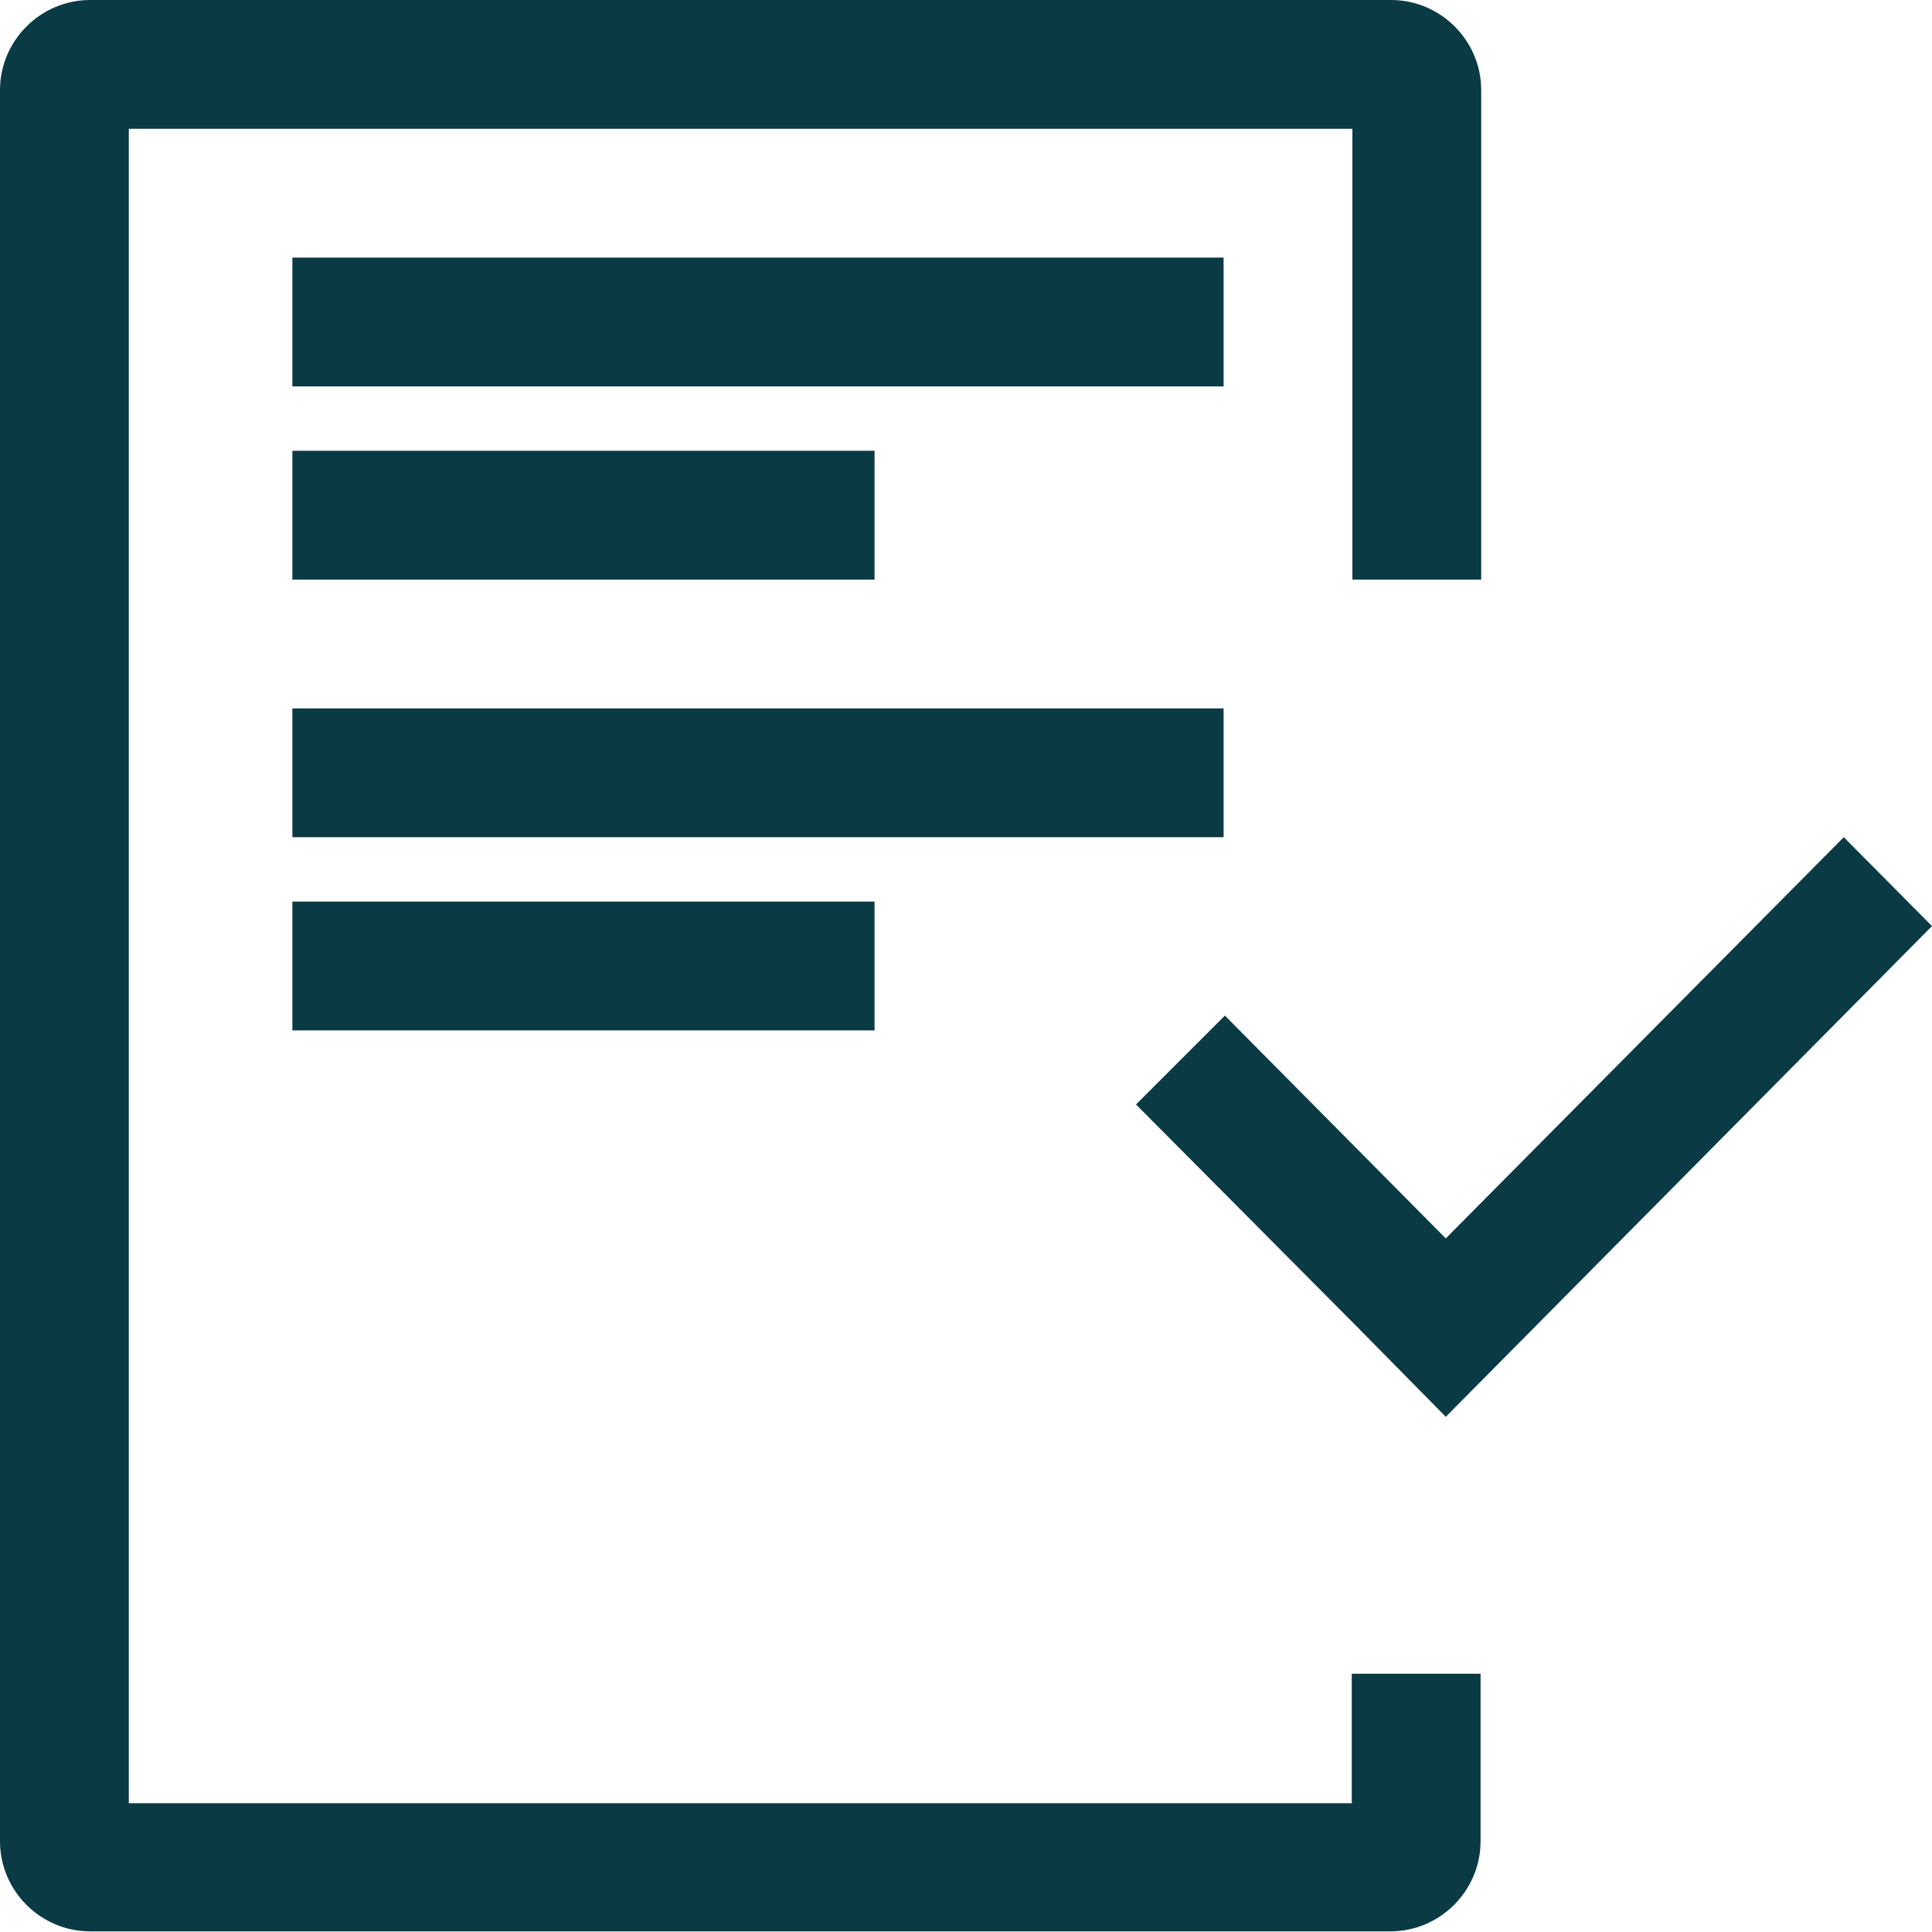
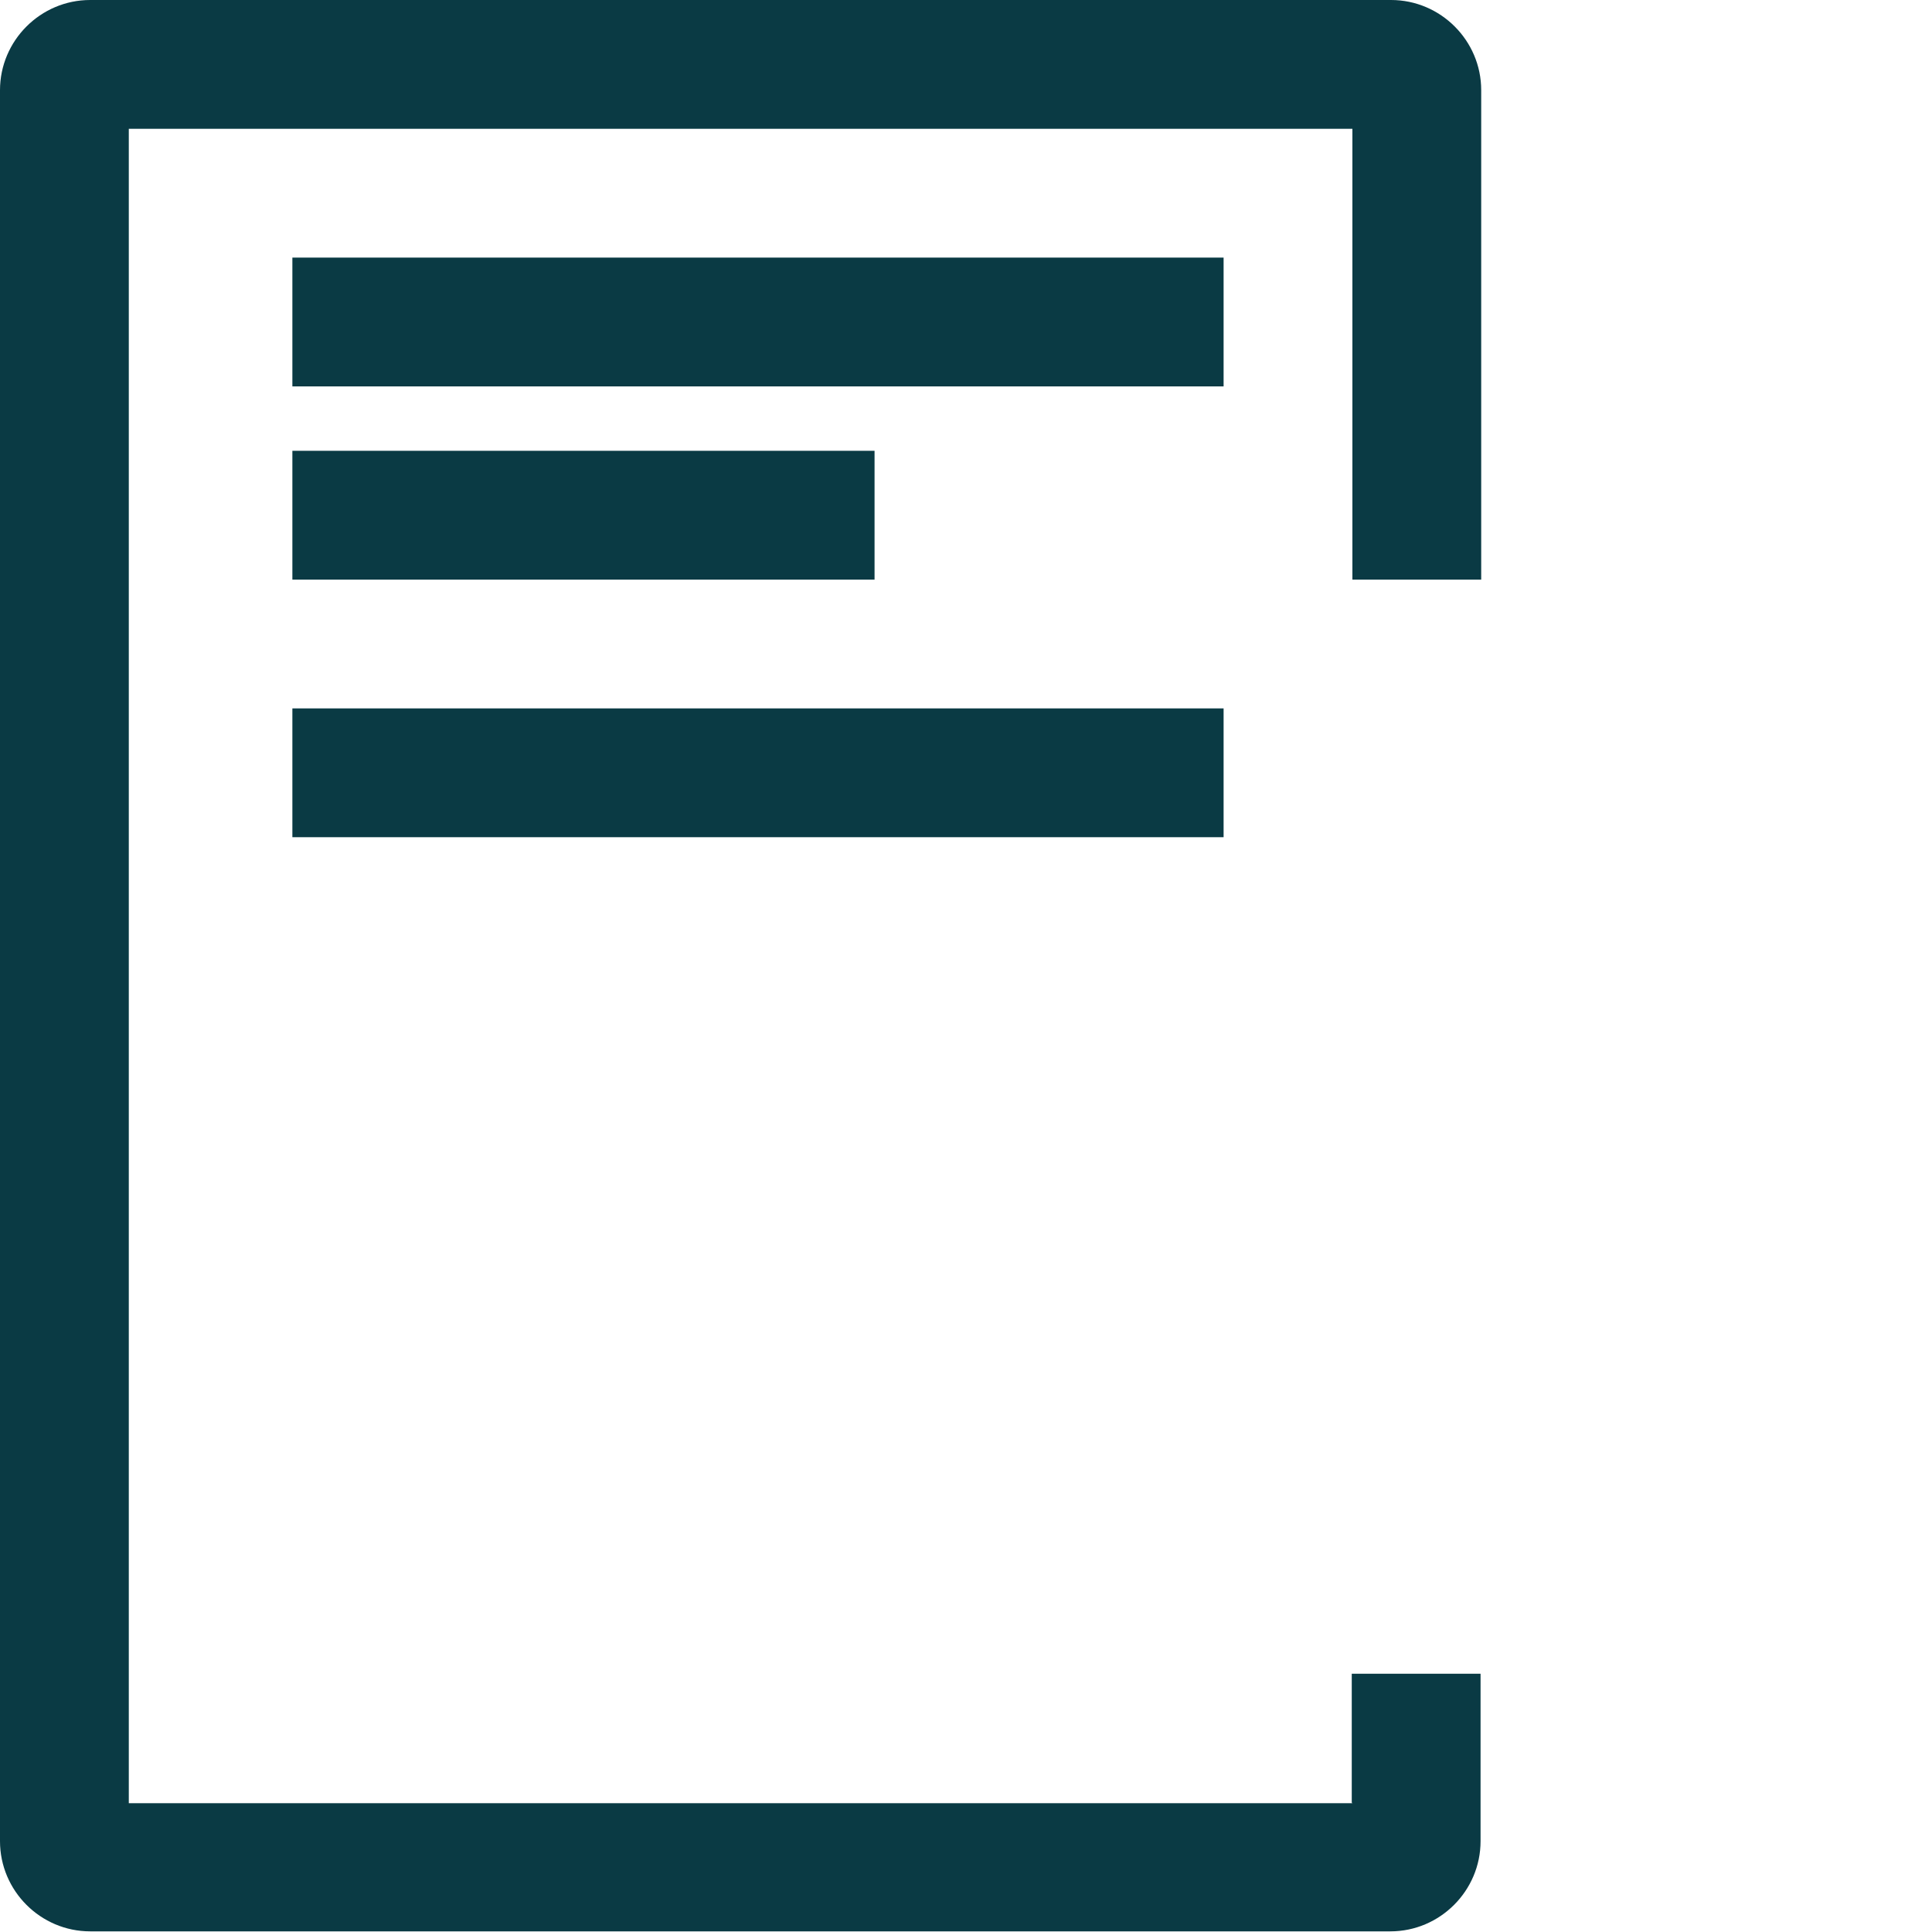
<svg xmlns="http://www.w3.org/2000/svg" id="Layer_2" data-name="Layer 2" viewBox="0 0 30 30">
  <defs>
    <style>
      .cls-1 {
        fill: #0a3a44;
      }
    </style>
  </defs>
  <g id="Layer_1-2" data-name="Layer 1">
    <g>
      <path class="cls-1" d="m21,28H2V2h19v7h2V1.4c0-.77-.63-1.4-1.4-1.4H1.4C.63,0,0,.63,0,1.4v27.19c0,.77.63,1.4,1.4,1.4h20.19c.77,0,1.4-.63,1.4-1.4v-2.6h-2v2Z" />
-       <polygon class="cls-1" points="19.02 15.77 17.64 17.15 21.08 20.61 22.45 22 30 14.38 28.63 13 22.45 19.23 19.02 15.77" />
      <rect class="cls-1" x="4.54" y="4" width="14.46" height="2" />
      <rect class="cls-1" x="4.54" y="7" width="9.04" height="2" />
      <rect class="cls-1" x="4.54" y="11" width="14.46" height="2" />
-       <rect class="cls-1" x="4.54" y="14" width="9.04" height="2" />
    </g>
  </g>
</svg>